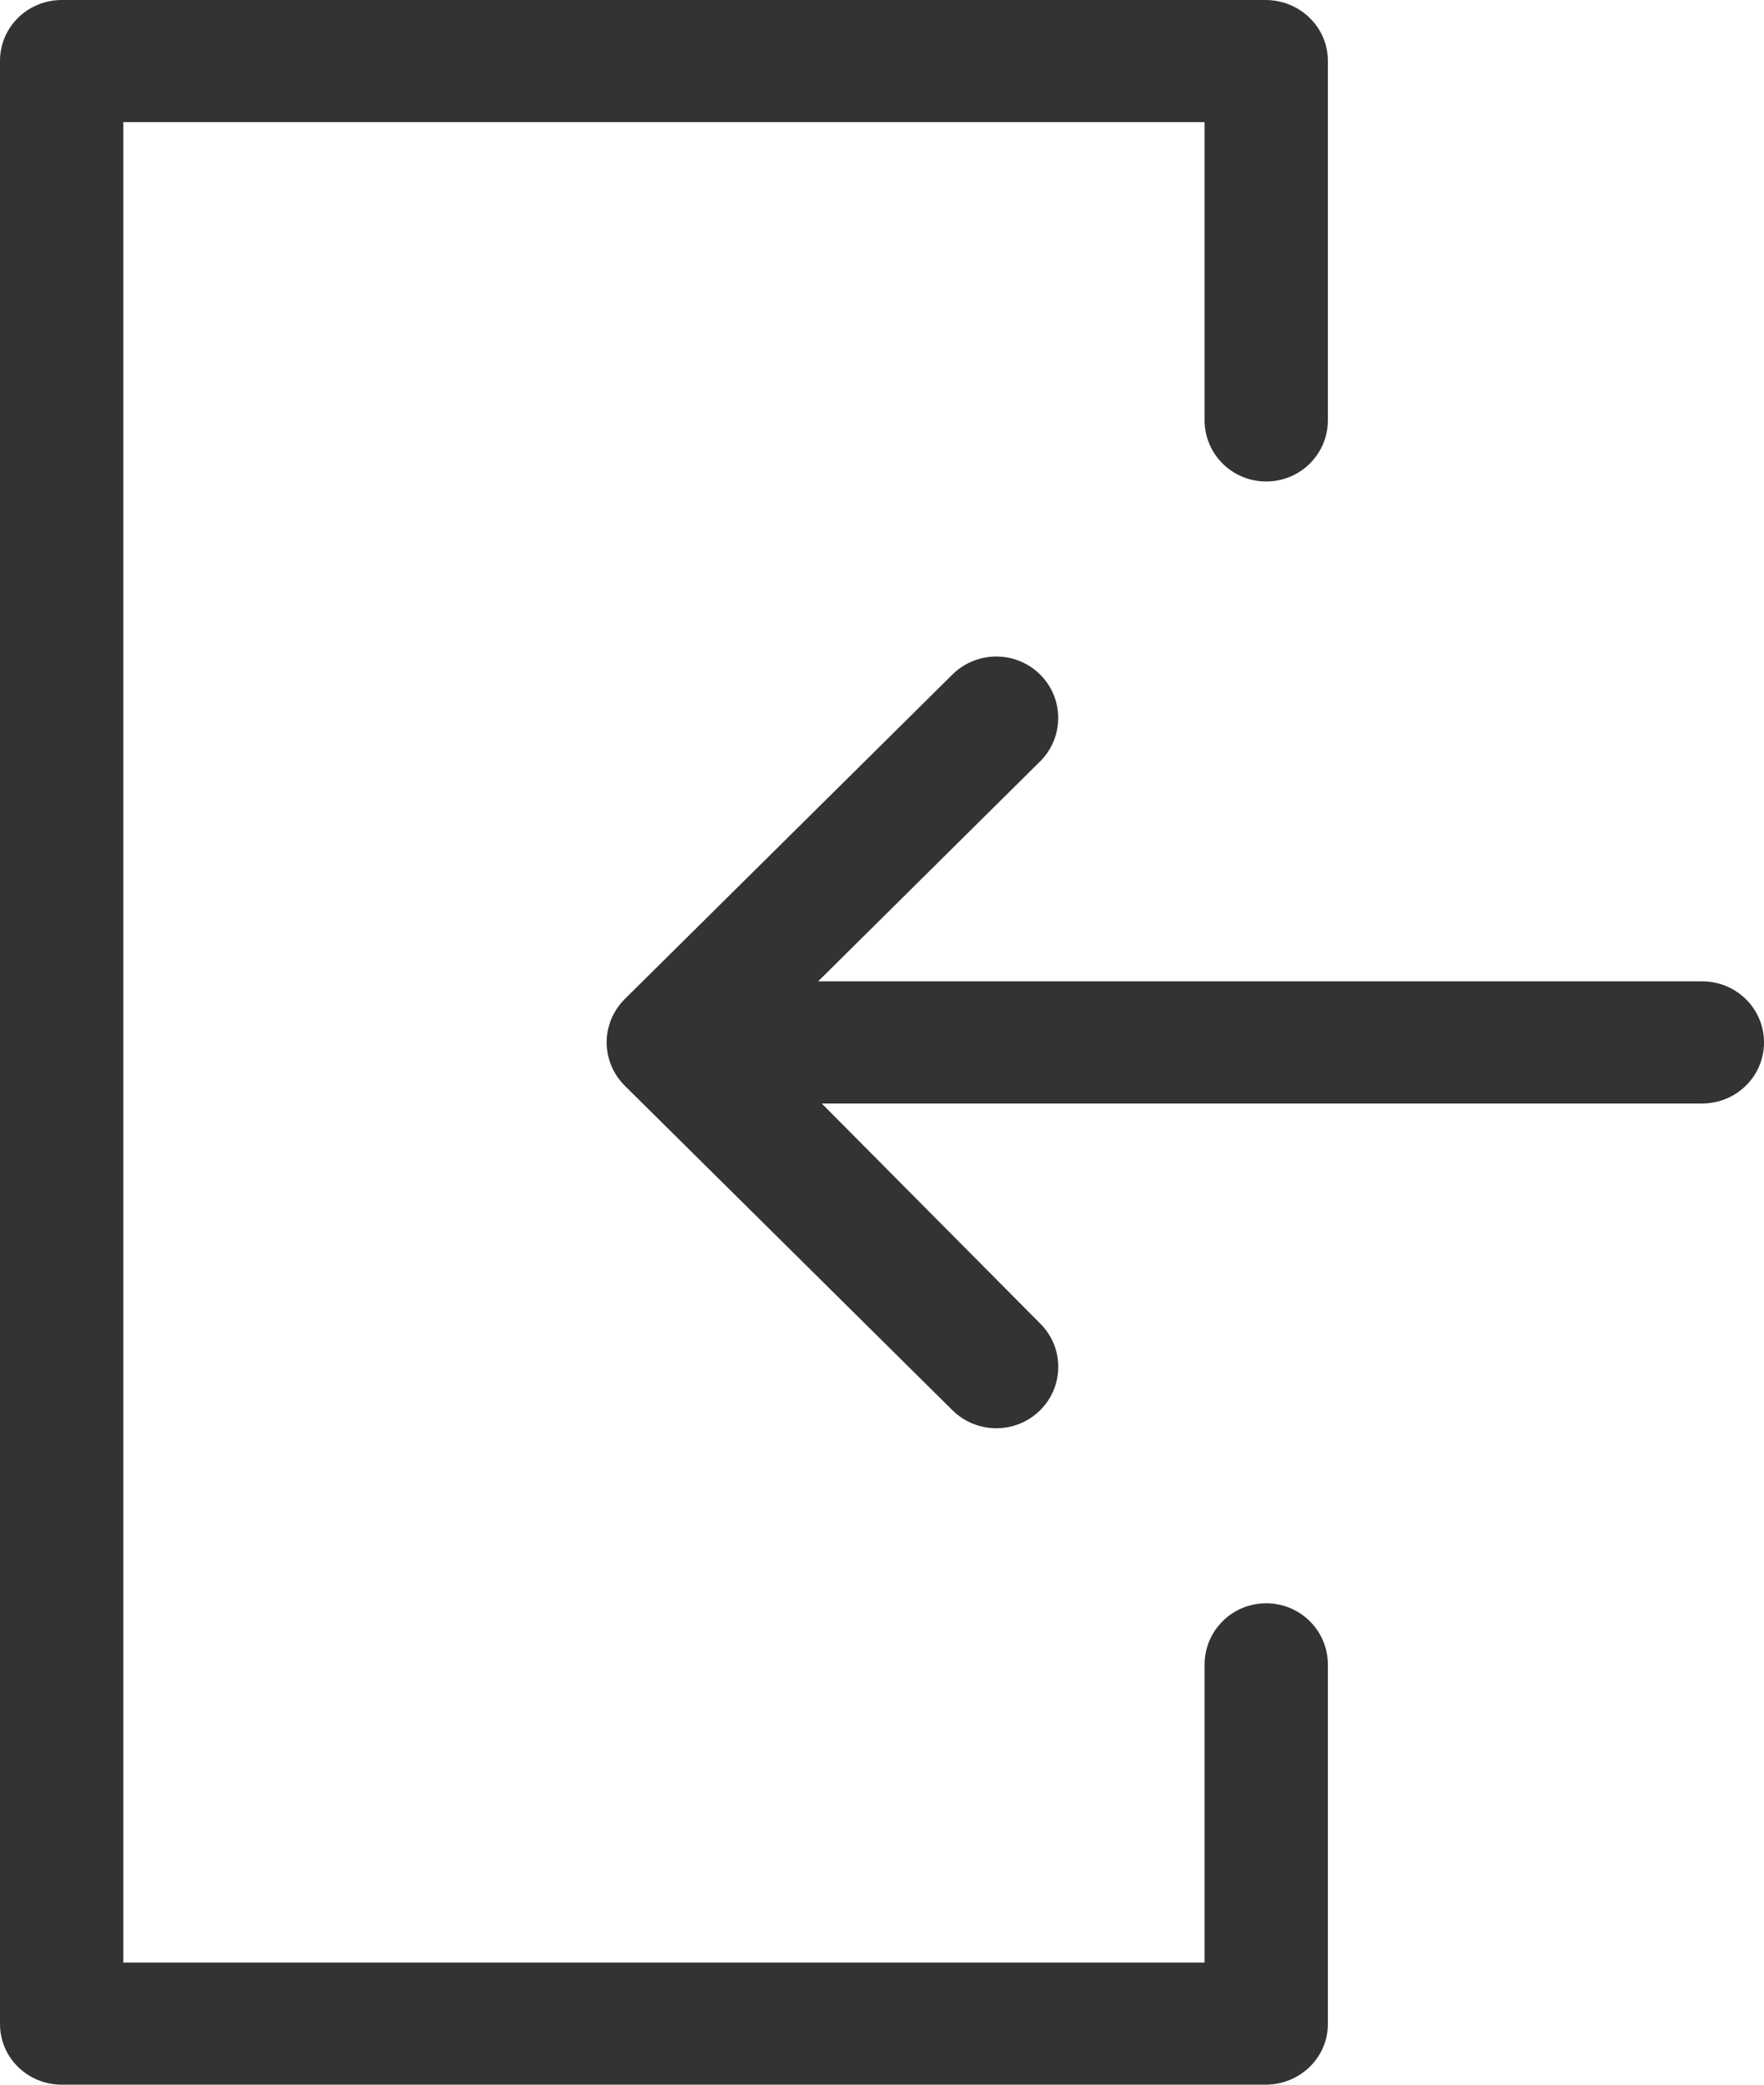
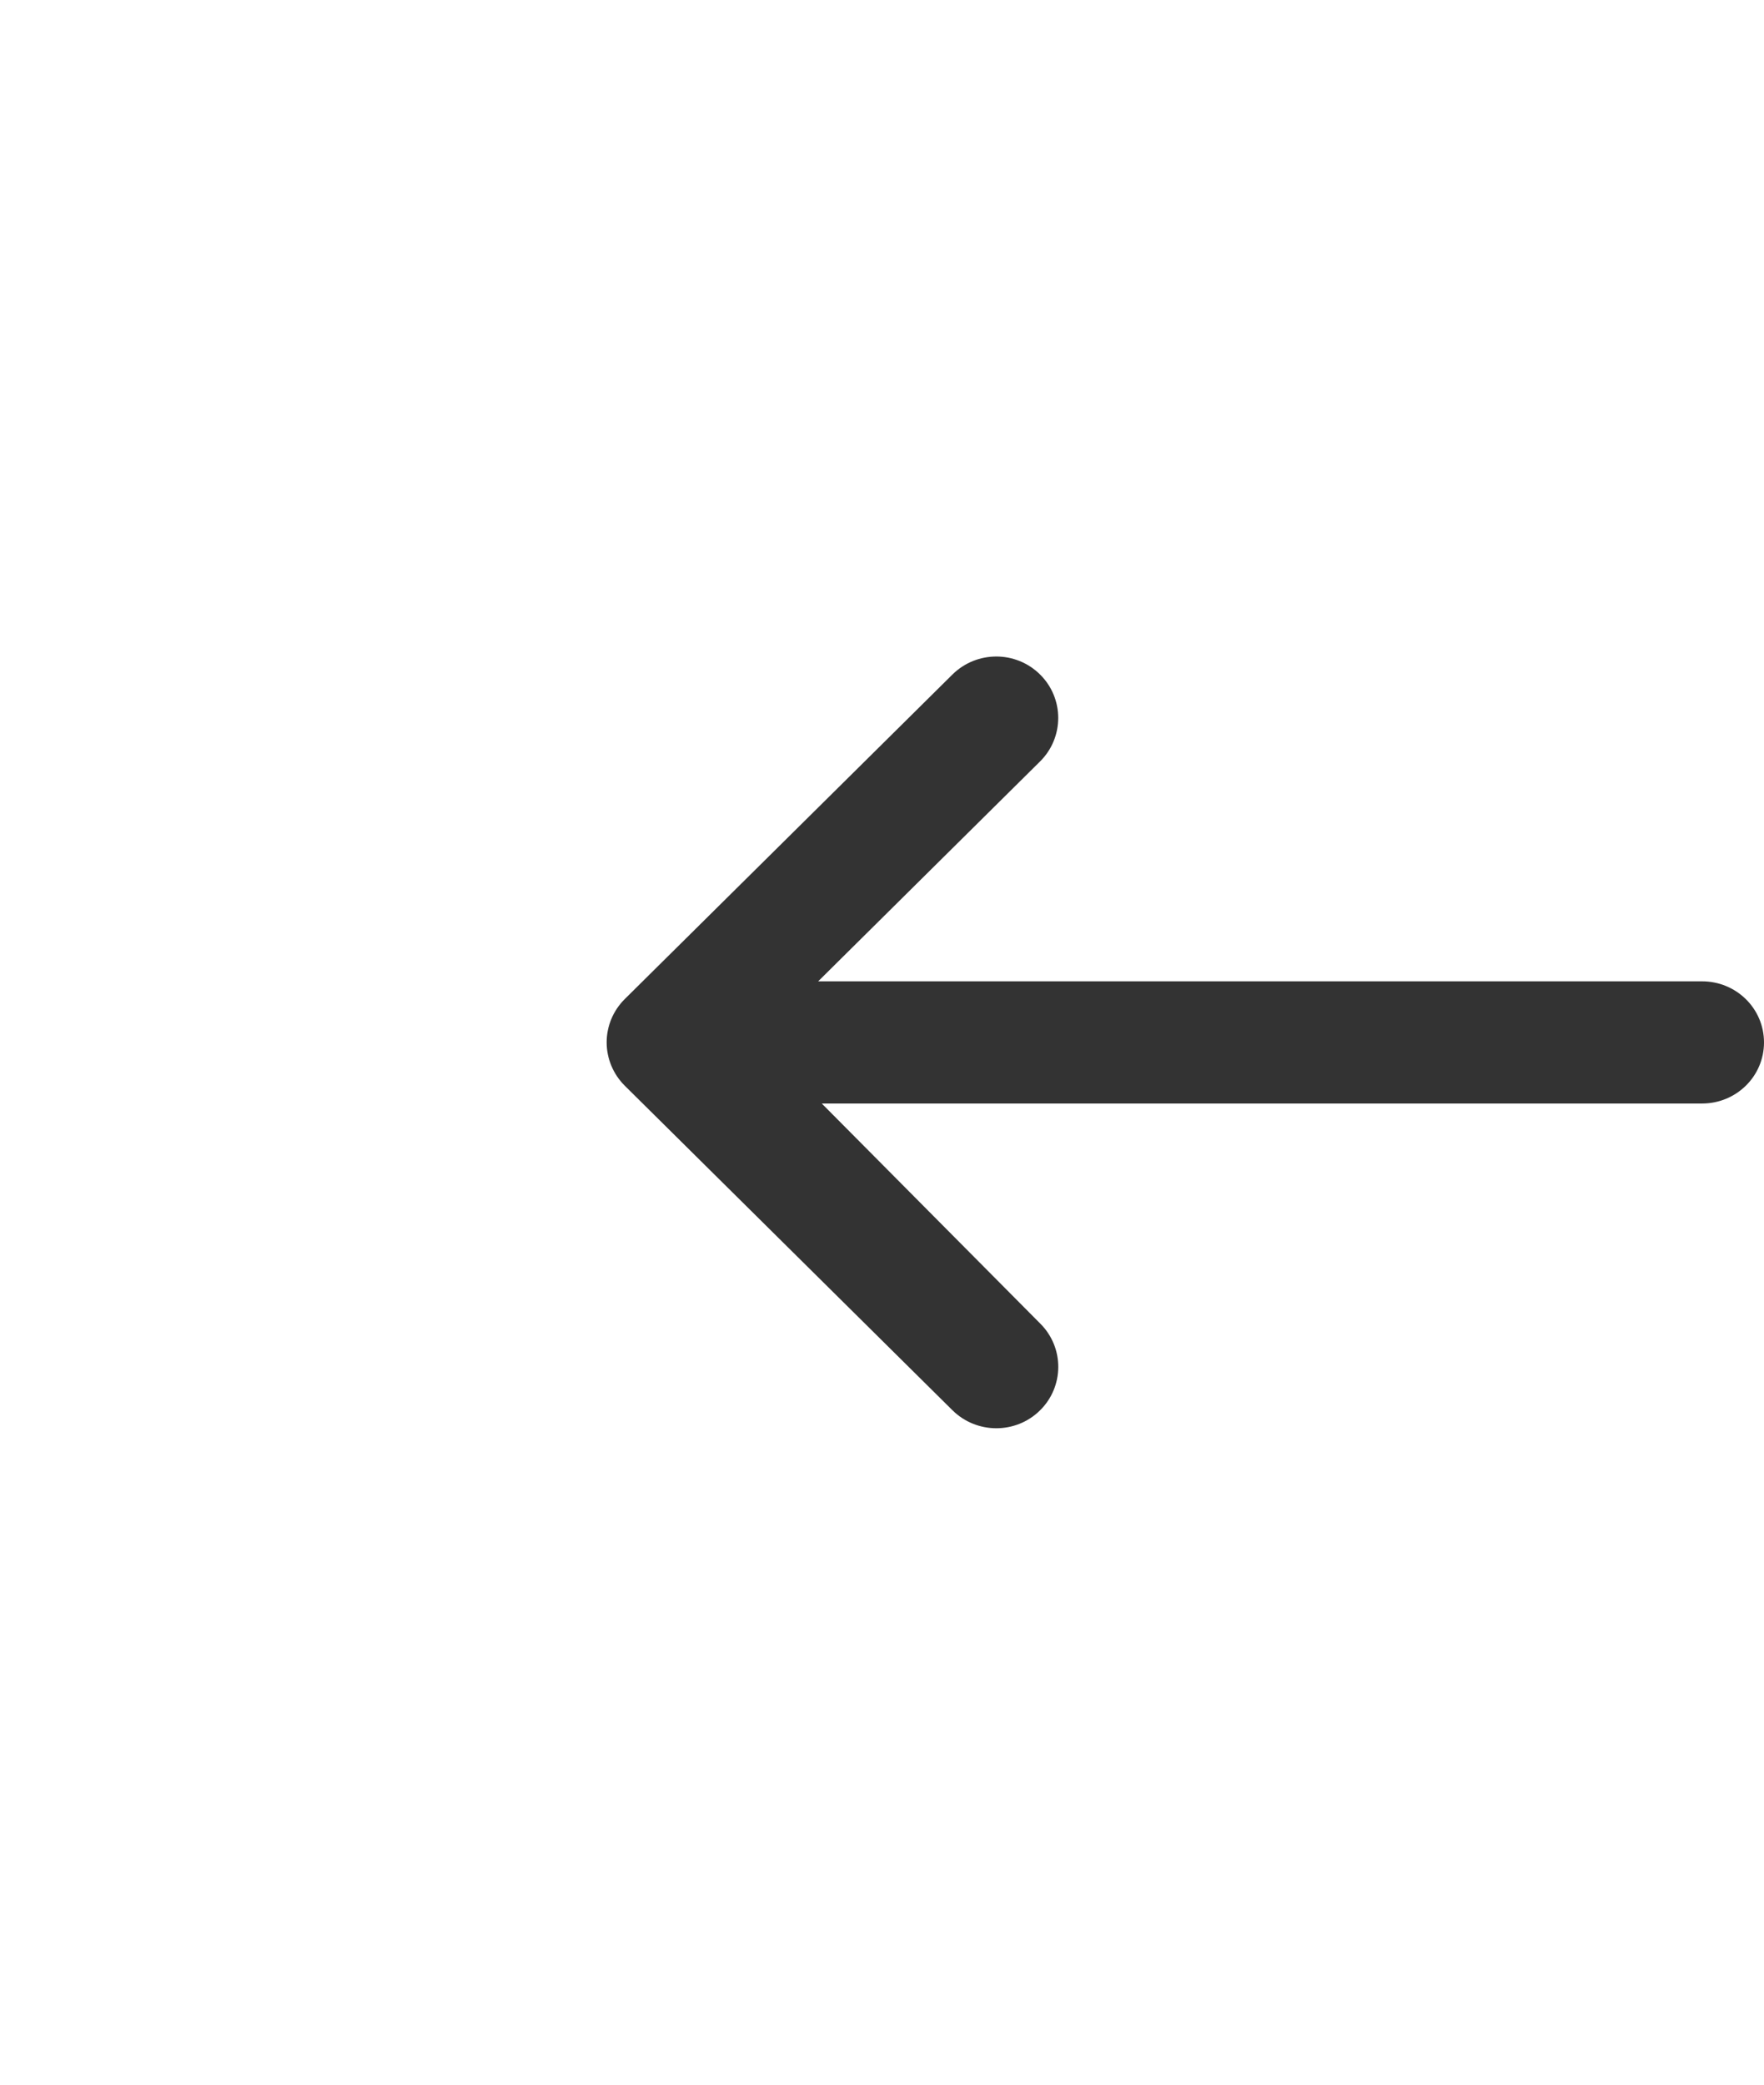
<svg xmlns="http://www.w3.org/2000/svg" width="22" height="26" viewBox="0 0 22 26" fill="none">
  <path d="M7.792 13.541L11.879 17.589C12.181 17.887 12.668 17.888 12.97 17.591C13.272 17.294 13.275 16.81 12.976 16.51L10.249 13.763L21.227 13.763C21.654 13.763 22 13.424 22 13.001C22 12.578 21.654 12.239 21.227 12.239L10.204 12.239L12.972 9.496C13.273 9.197 13.273 8.711 12.972 8.413C12.821 8.263 12.623 8.188 12.426 8.188C12.228 8.188 12.03 8.263 11.879 8.412L7.792 12.46C7.648 12.603 7.566 12.797 7.566 13C7.566 13.203 7.648 13.398 7.792 13.541Z" fill="#333333" />
-   <path d="M15.792 19.996C15.365 19.996 15.023 20.339 15.023 20.762V24.477H1.538V1.523H15.023V5.24C15.023 5.663 15.365 6.005 15.792 6.005C16.218 6.005 16.561 5.663 16.561 5.24V0.76C16.561 0.337 16.21 0 15.784 0H0.772C0.345 0 0 0.337 0 0.76V25.242C0 25.665 0.345 26 0.772 26H15.784C16.21 26 16.561 25.665 16.561 25.242V20.762C16.561 20.339 16.218 19.996 15.792 19.996Z" fill="#333333" />
</svg>